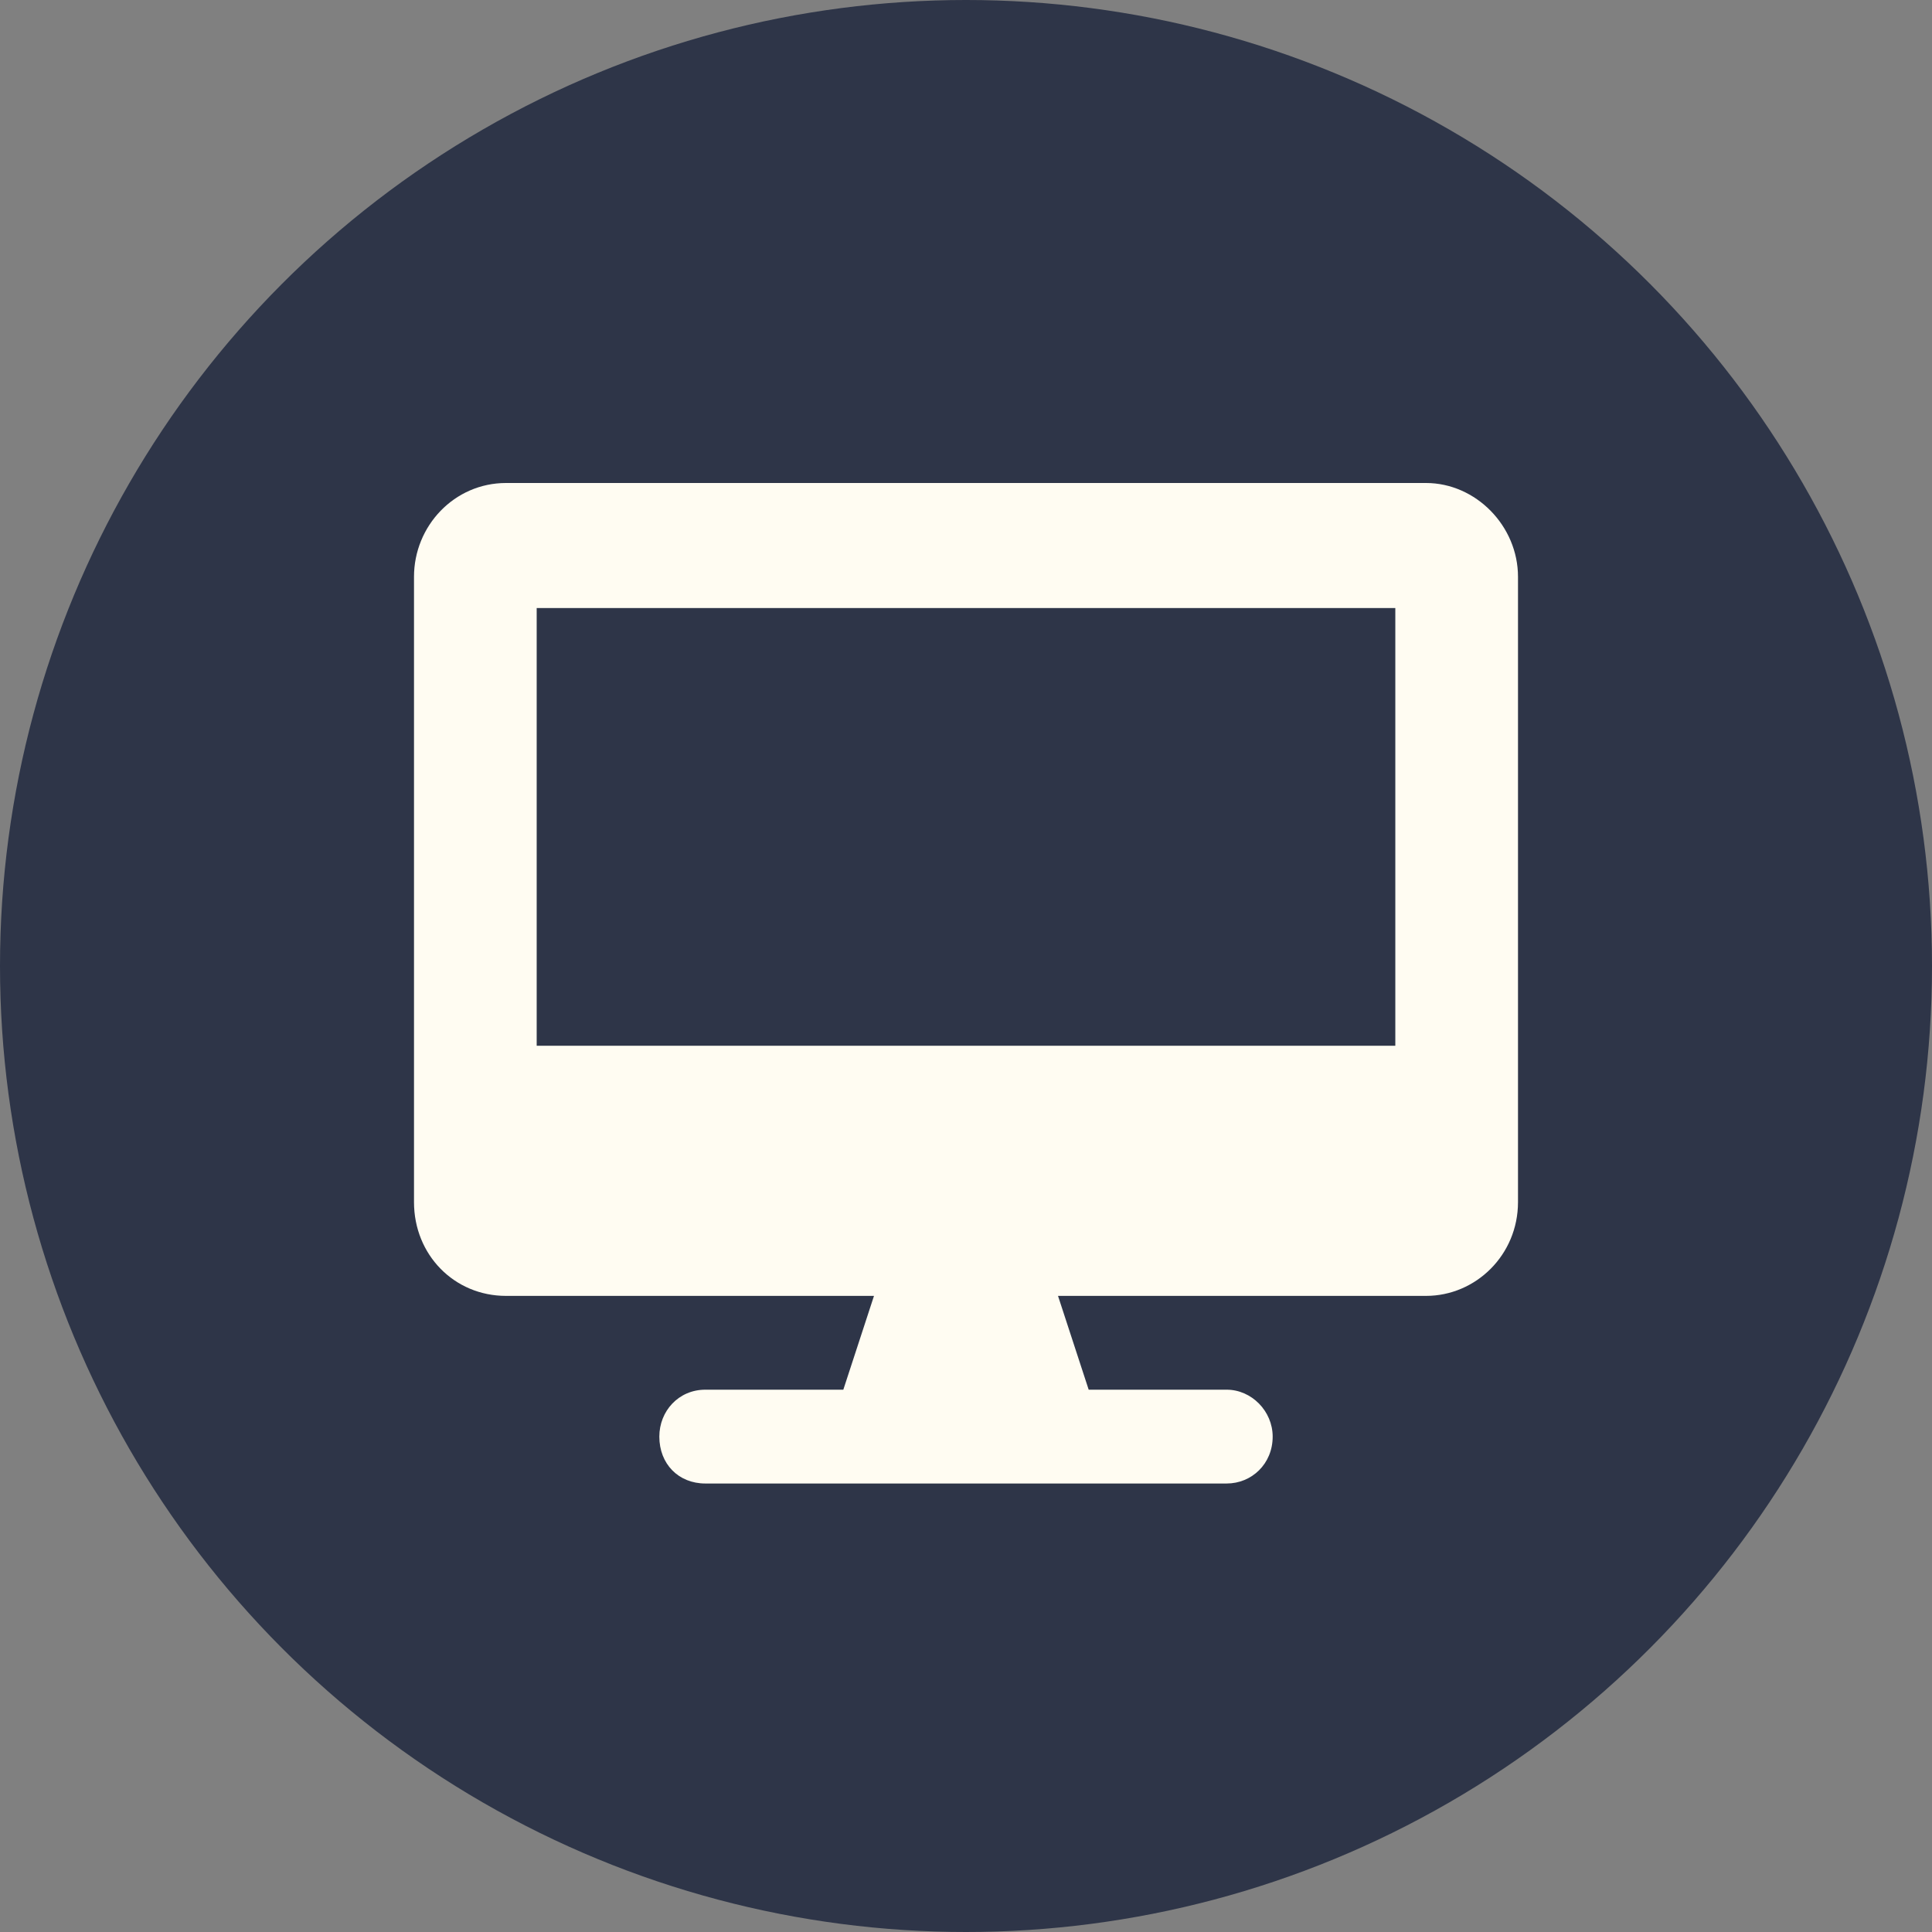
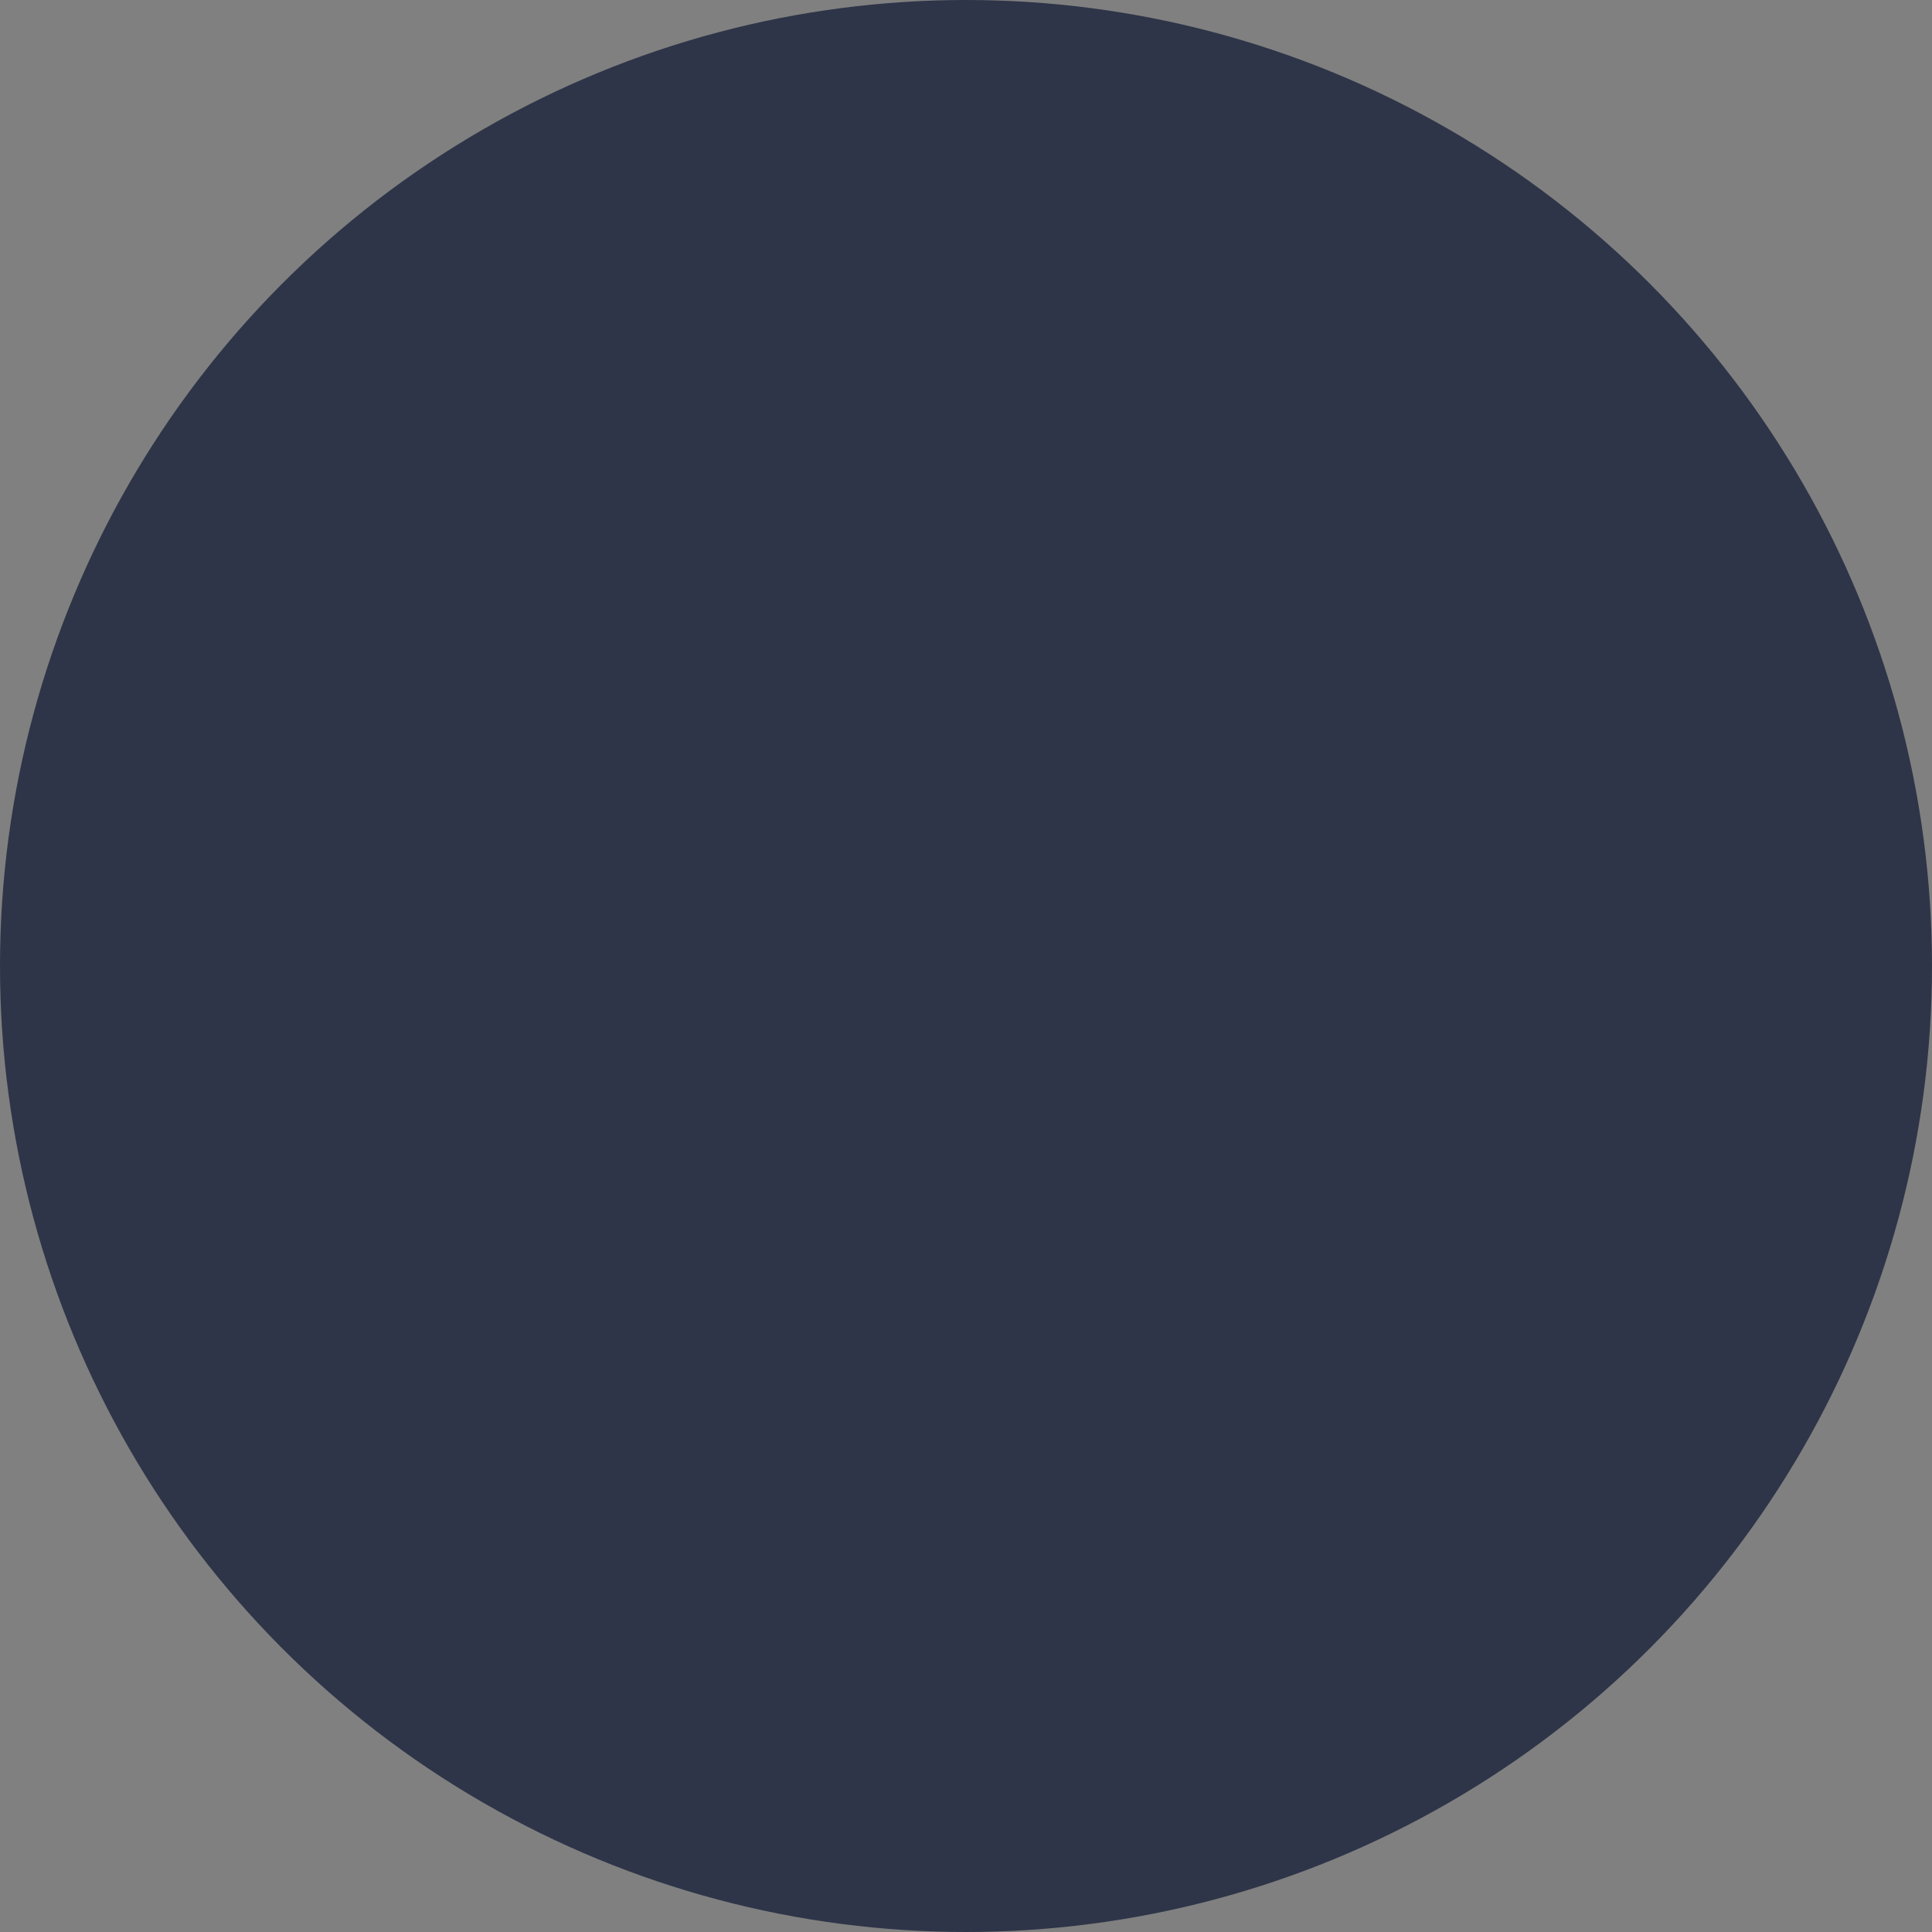
<svg xmlns="http://www.w3.org/2000/svg" width="56" height="56" viewBox="0 0 56 56" fill="none">
  <rect x="0" y="0" width="56" height="56" fill="#808080" stroke="none" />
  <circle cx="28" cy="28" r="28" fill="#2E3548" />
-   <path d="M41.333 14C42.778 14 44 15.246 44 16.719V34.844C44 36.373 42.778 37.562 41.333 37.562H30.667L31.556 40.281H35.556C36.278 40.281 36.889 40.904 36.889 41.641C36.889 42.434 36.278 43 35.556 43H20.444C19.667 43 19.111 42.434 19.111 41.641C19.111 40.904 19.667 40.281 20.444 40.281H24.444L25.333 37.562H14.667C13.167 37.562 12 36.373 12 34.844V16.719C12 15.246 13.167 14 14.667 14H41.333ZM40.444 30.312V17.625H15.556V30.312H40.444Z" fill="#FFFCF2" />
</svg>